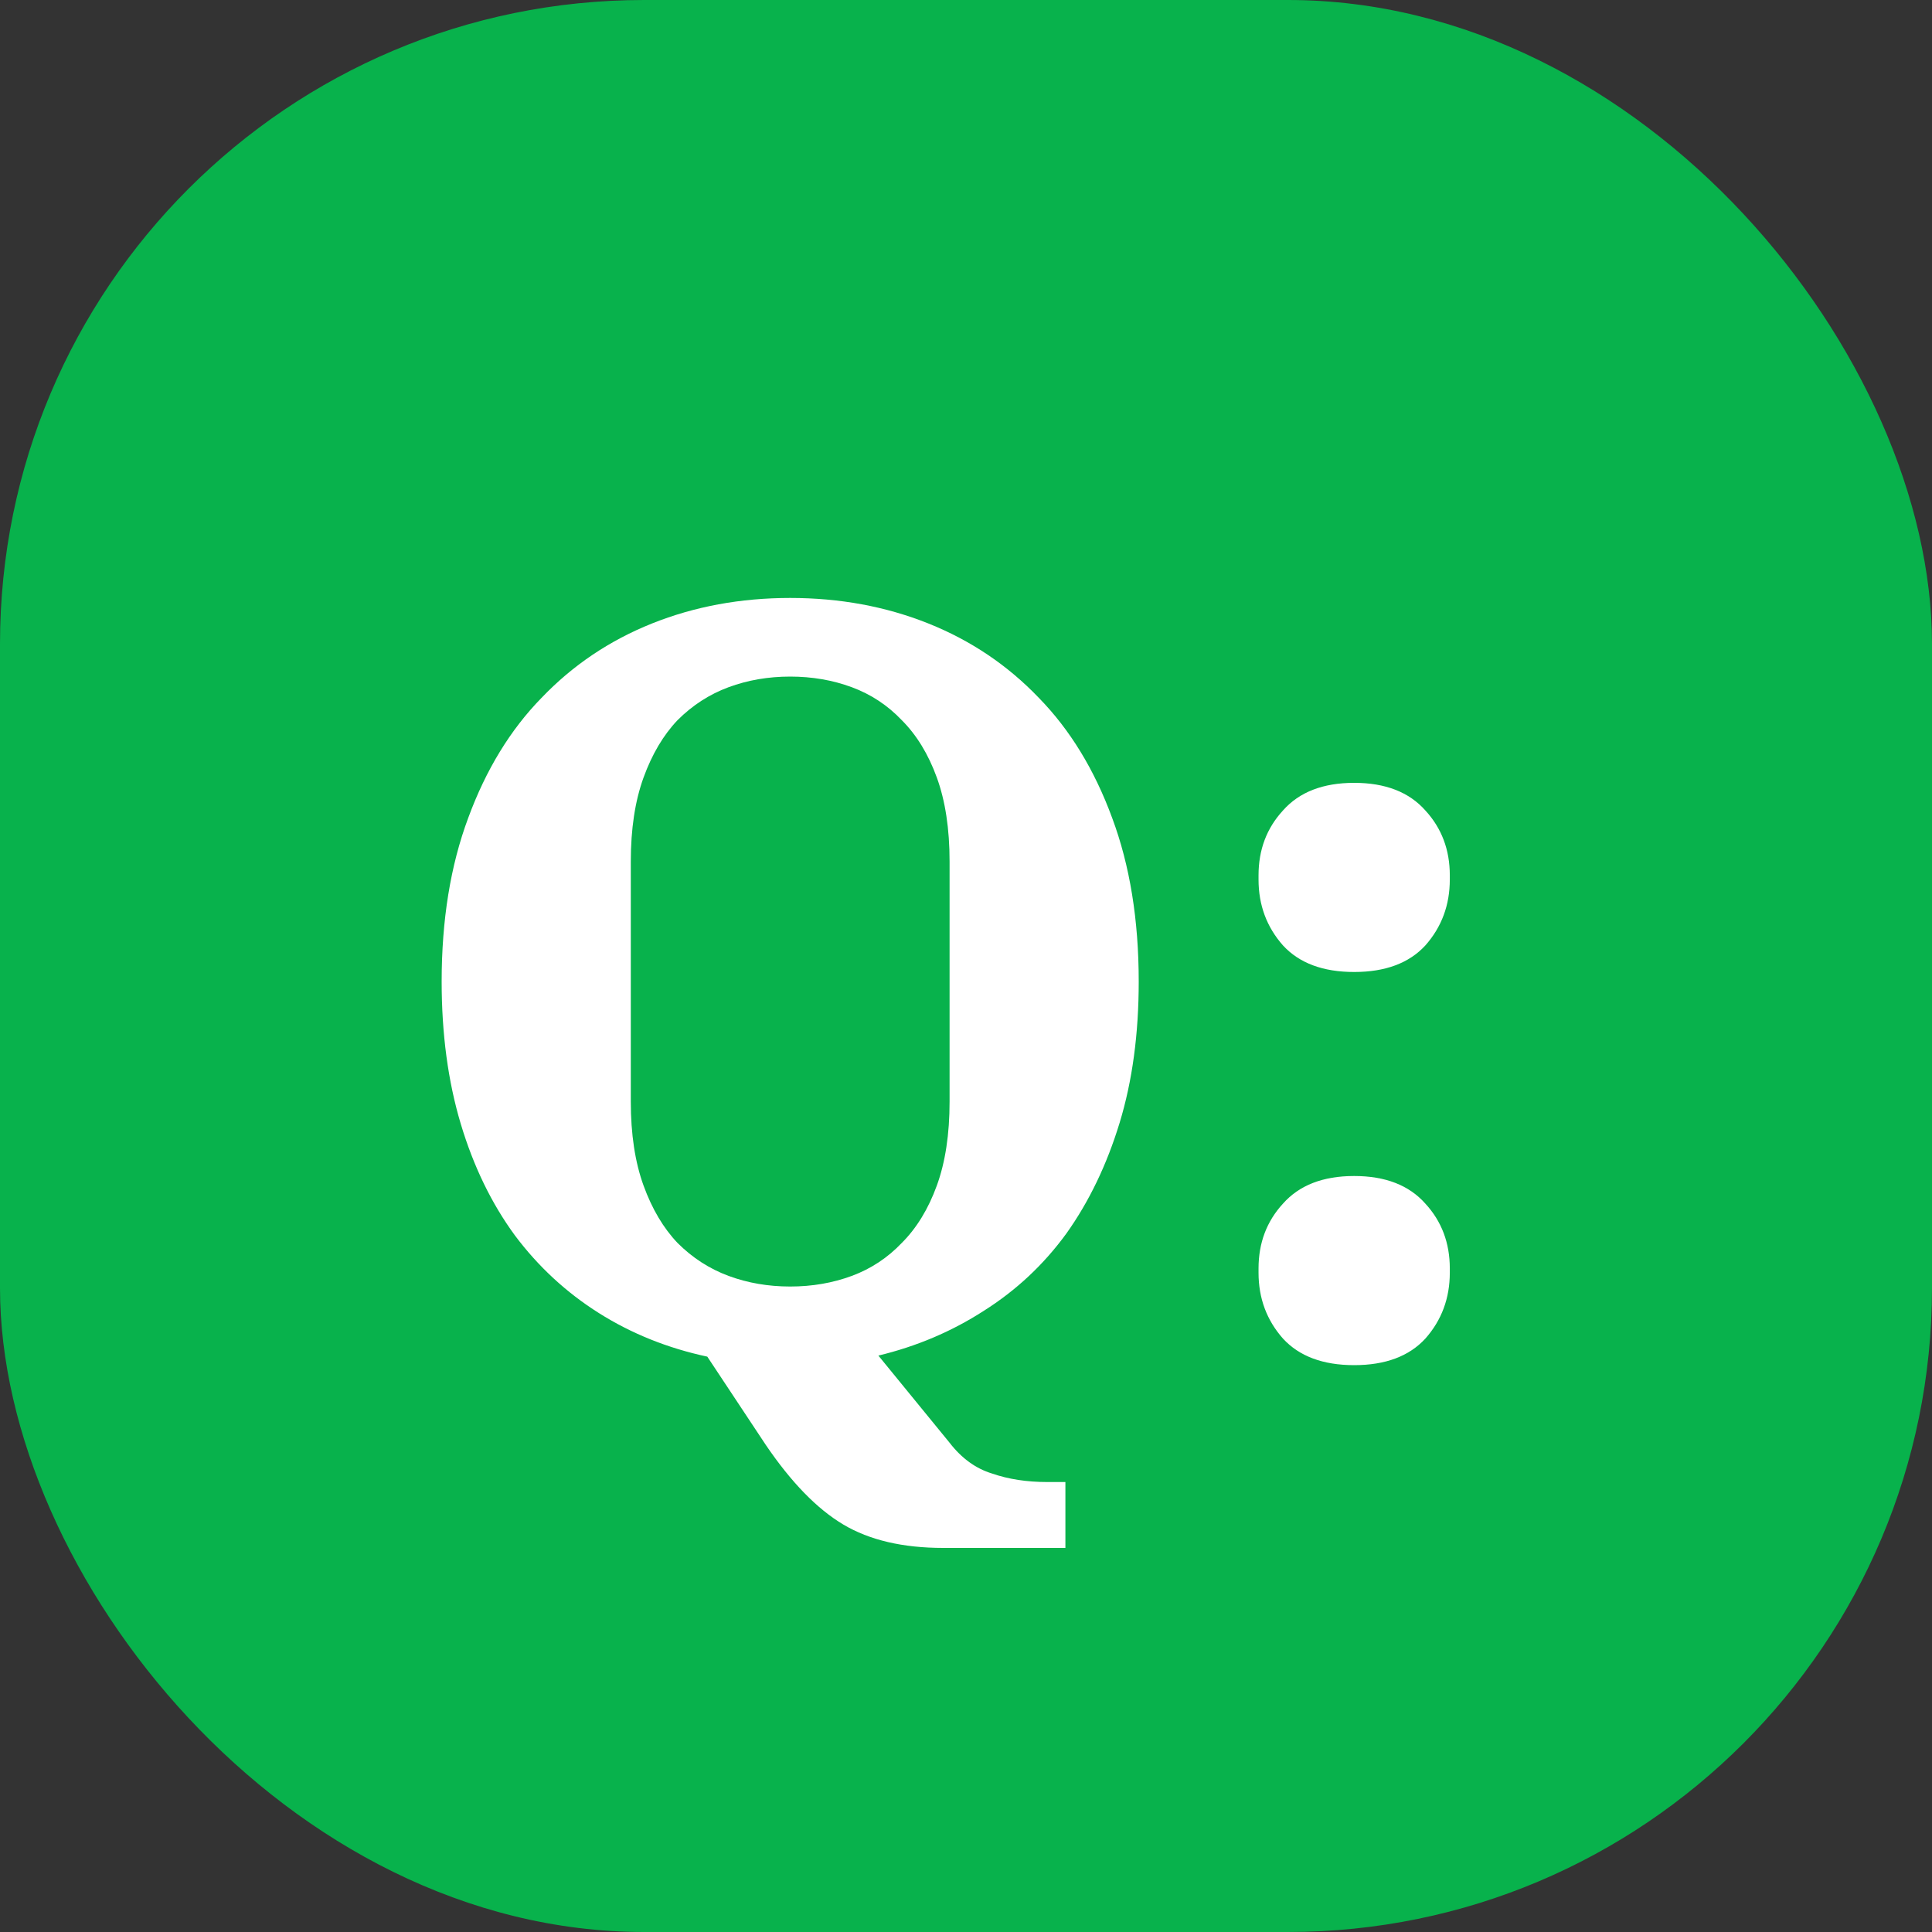
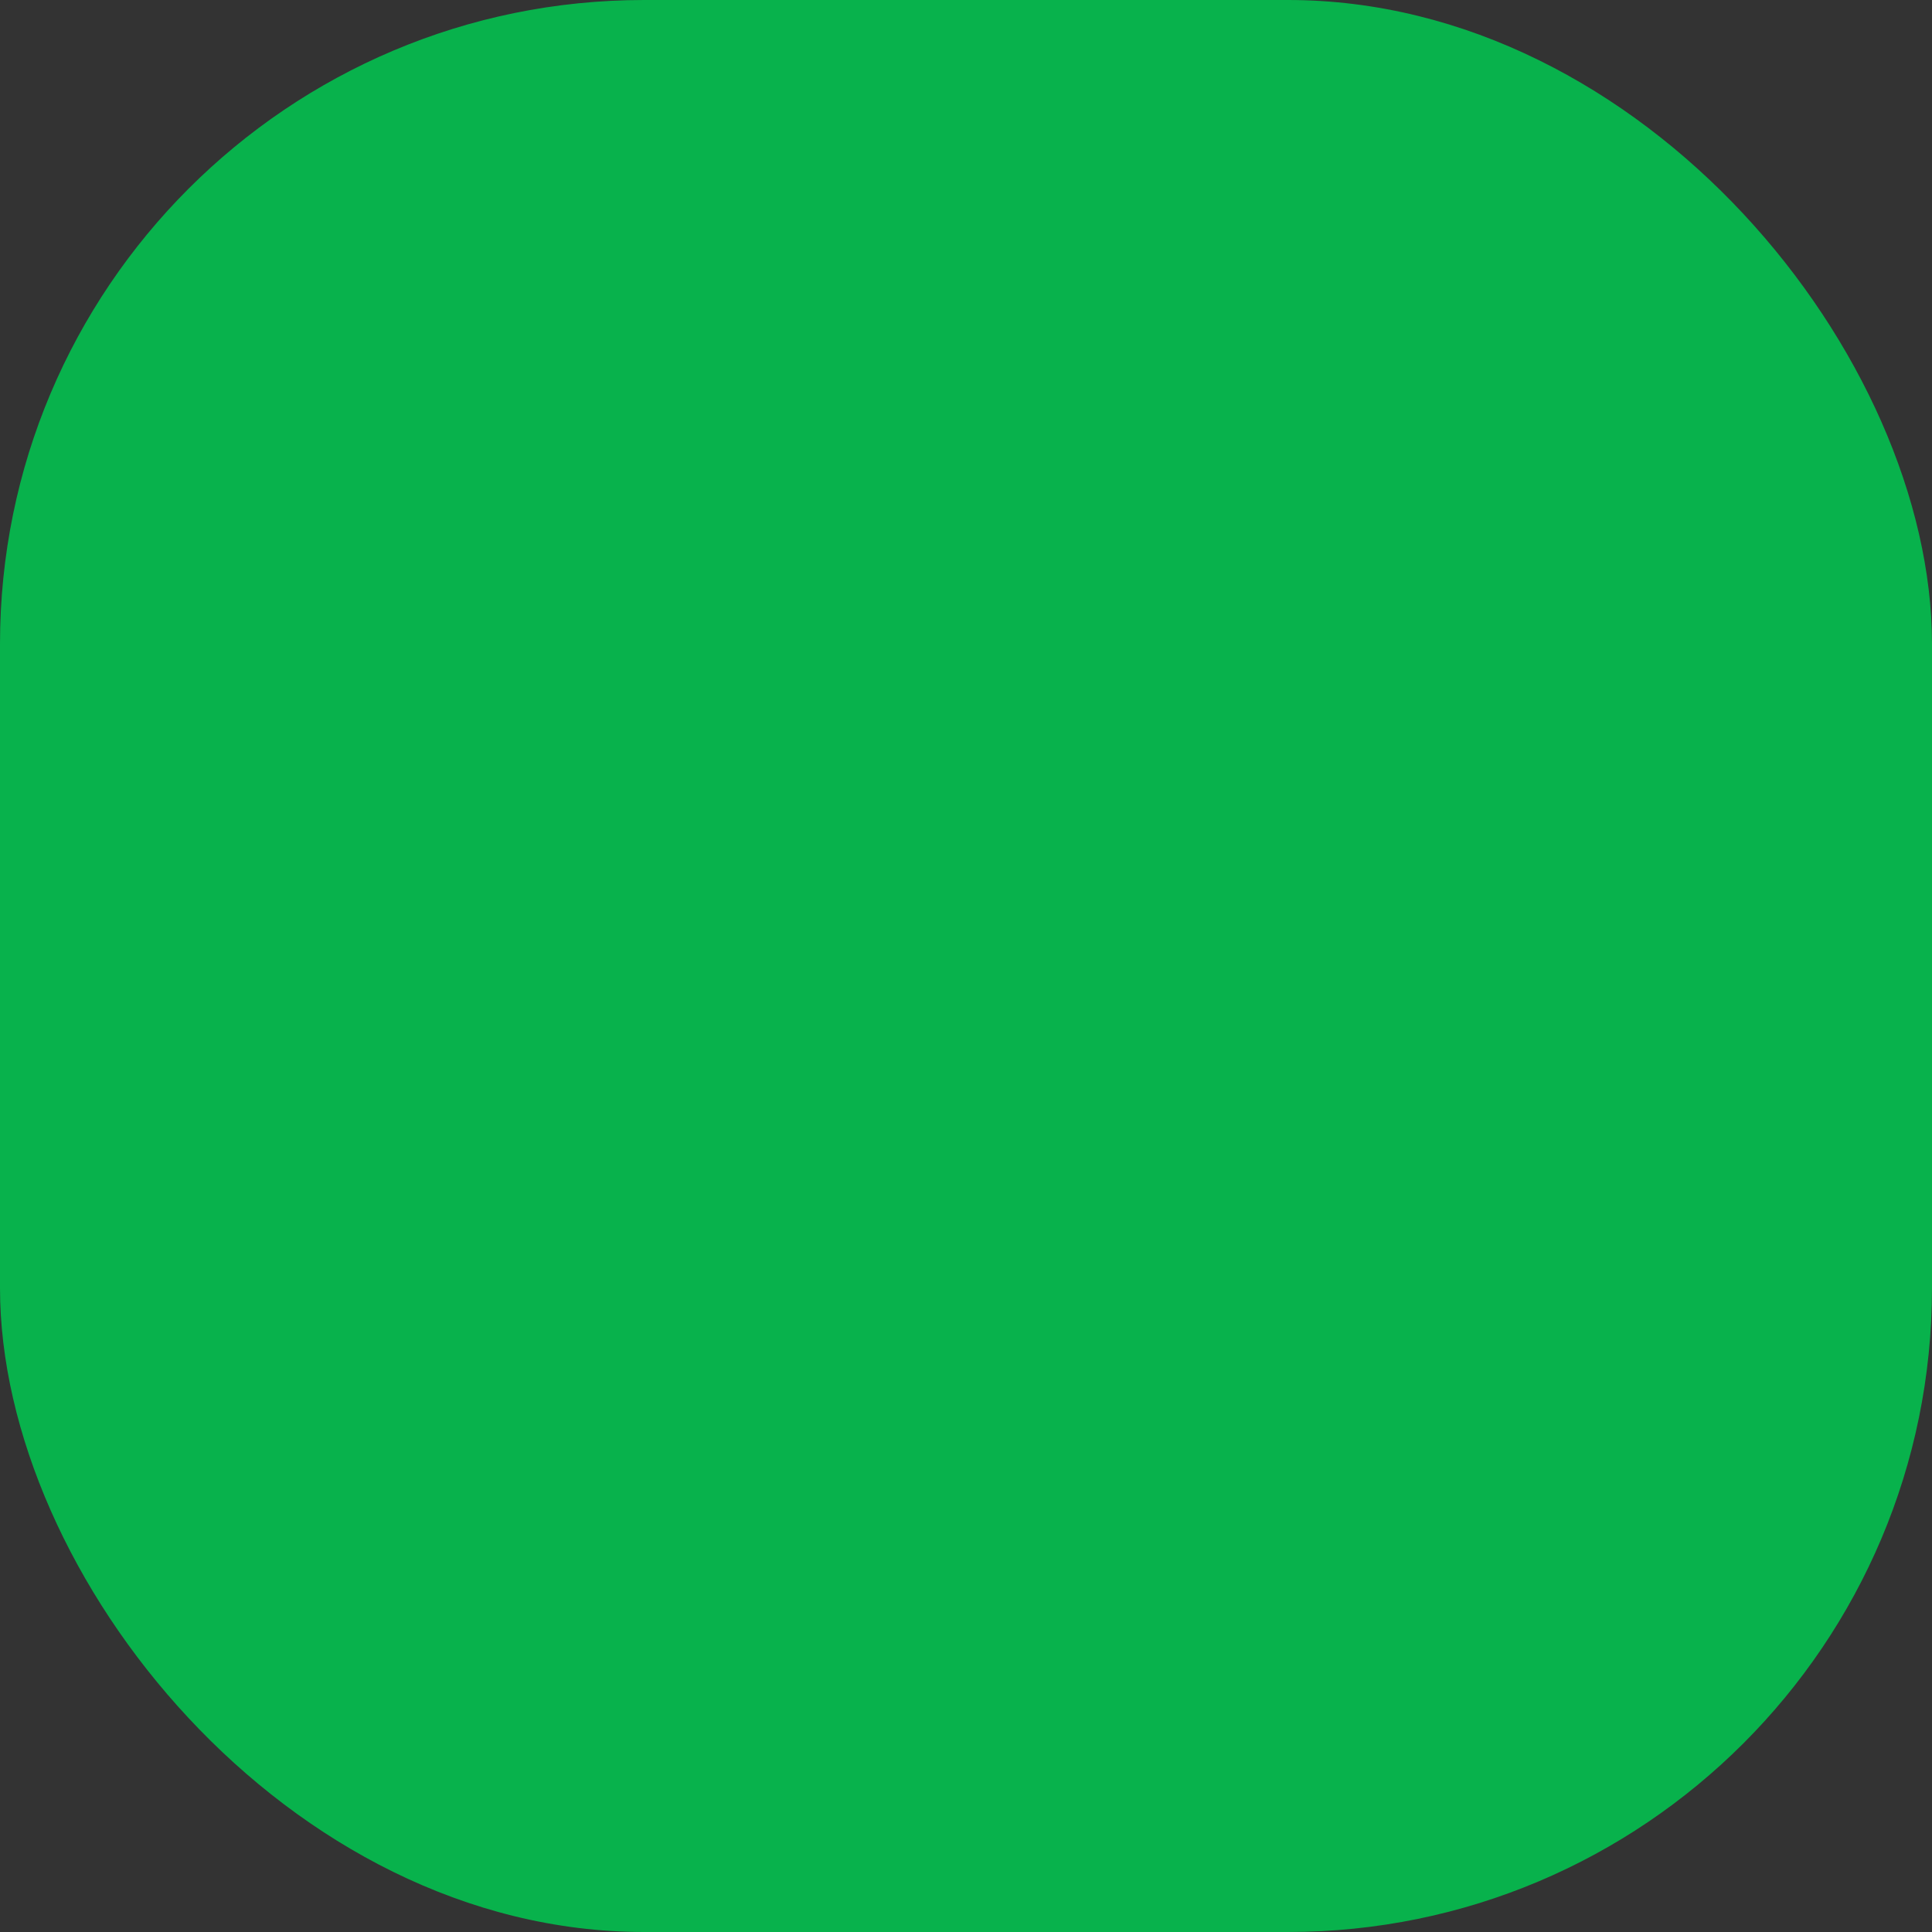
<svg xmlns="http://www.w3.org/2000/svg" width="60" height="60" viewBox="0 0 60 60" fill="none">
  <rect x="0" y="0" width="60" height="60" fill="#333333" stroke="none" />
  <rect width="60" height="60" rx="20" fill="#08B24C" />
-   <path d="M29.292 48.072C28.038 48.072 27.004 47.83 26.19 47.346C25.376 46.862 24.573 46.037 23.781 44.871L21.966 42.132C20.734 41.868 19.612 41.417 18.6 40.779C17.588 40.141 16.719 39.338 15.993 38.37C15.267 37.38 14.706 36.225 14.31 34.905C13.914 33.585 13.716 32.111 13.716 30.483C13.716 28.569 13.991 26.875 14.541 25.401C15.091 23.905 15.85 22.662 16.818 21.672C17.786 20.66 18.93 19.89 20.25 19.362C21.57 18.834 23 18.57 24.54 18.57C26.08 18.57 27.51 18.834 28.83 19.362C30.15 19.89 31.294 20.66 32.262 21.672C33.23 22.662 33.989 23.905 34.539 25.401C35.089 26.875 35.364 28.569 35.364 30.483C35.364 32.111 35.166 33.574 34.77 34.872C34.374 36.17 33.824 37.314 33.12 38.304C32.416 39.272 31.558 40.075 30.546 40.713C29.556 41.351 28.467 41.813 27.279 42.099L29.49 44.805C29.864 45.289 30.304 45.608 30.81 45.762C31.316 45.938 31.888 46.026 32.526 46.026H33.087V48.072H29.292ZM24.54 39.954C25.222 39.954 25.86 39.844 26.454 39.624C27.048 39.404 27.565 39.063 28.005 38.601C28.467 38.139 28.83 37.545 29.094 36.819C29.358 36.093 29.49 35.224 29.49 34.212V26.754C29.49 25.742 29.358 24.873 29.094 24.147C28.83 23.421 28.467 22.827 28.005 22.365C27.565 21.903 27.048 21.562 26.454 21.342C25.86 21.122 25.222 21.012 24.54 21.012C23.858 21.012 23.22 21.122 22.626 21.342C22.032 21.562 21.504 21.903 21.042 22.365C20.602 22.827 20.25 23.421 19.986 24.147C19.722 24.873 19.59 25.742 19.59 26.754V34.212C19.59 35.224 19.722 36.093 19.986 36.819C20.25 37.545 20.602 38.139 21.042 38.601C21.504 39.063 22.032 39.404 22.626 39.624C23.22 39.844 23.858 39.954 24.54 39.954ZM42.055 30.186C41.087 30.186 40.35 29.911 39.844 29.361C39.338 28.789 39.085 28.107 39.085 27.315V27.183C39.085 26.391 39.338 25.72 39.844 25.17C40.35 24.598 41.087 24.312 42.055 24.312C43.023 24.312 43.76 24.598 44.266 25.17C44.772 25.72 45.025 26.391 45.025 27.183V27.315C45.025 28.107 44.772 28.789 44.266 29.361C43.76 29.911 43.023 30.186 42.055 30.186ZM42.055 42.396C41.087 42.396 40.35 42.121 39.844 41.571C39.338 40.999 39.085 40.317 39.085 39.525V39.393C39.085 38.601 39.338 37.93 39.844 37.38C40.35 36.808 41.087 36.522 42.055 36.522C43.023 36.522 43.76 36.808 44.266 37.38C44.772 37.93 45.025 38.601 45.025 39.393V39.525C45.025 40.317 44.772 40.999 44.266 41.571C43.76 42.121 43.023 42.396 42.055 42.396Z" fill="white" />
</svg>